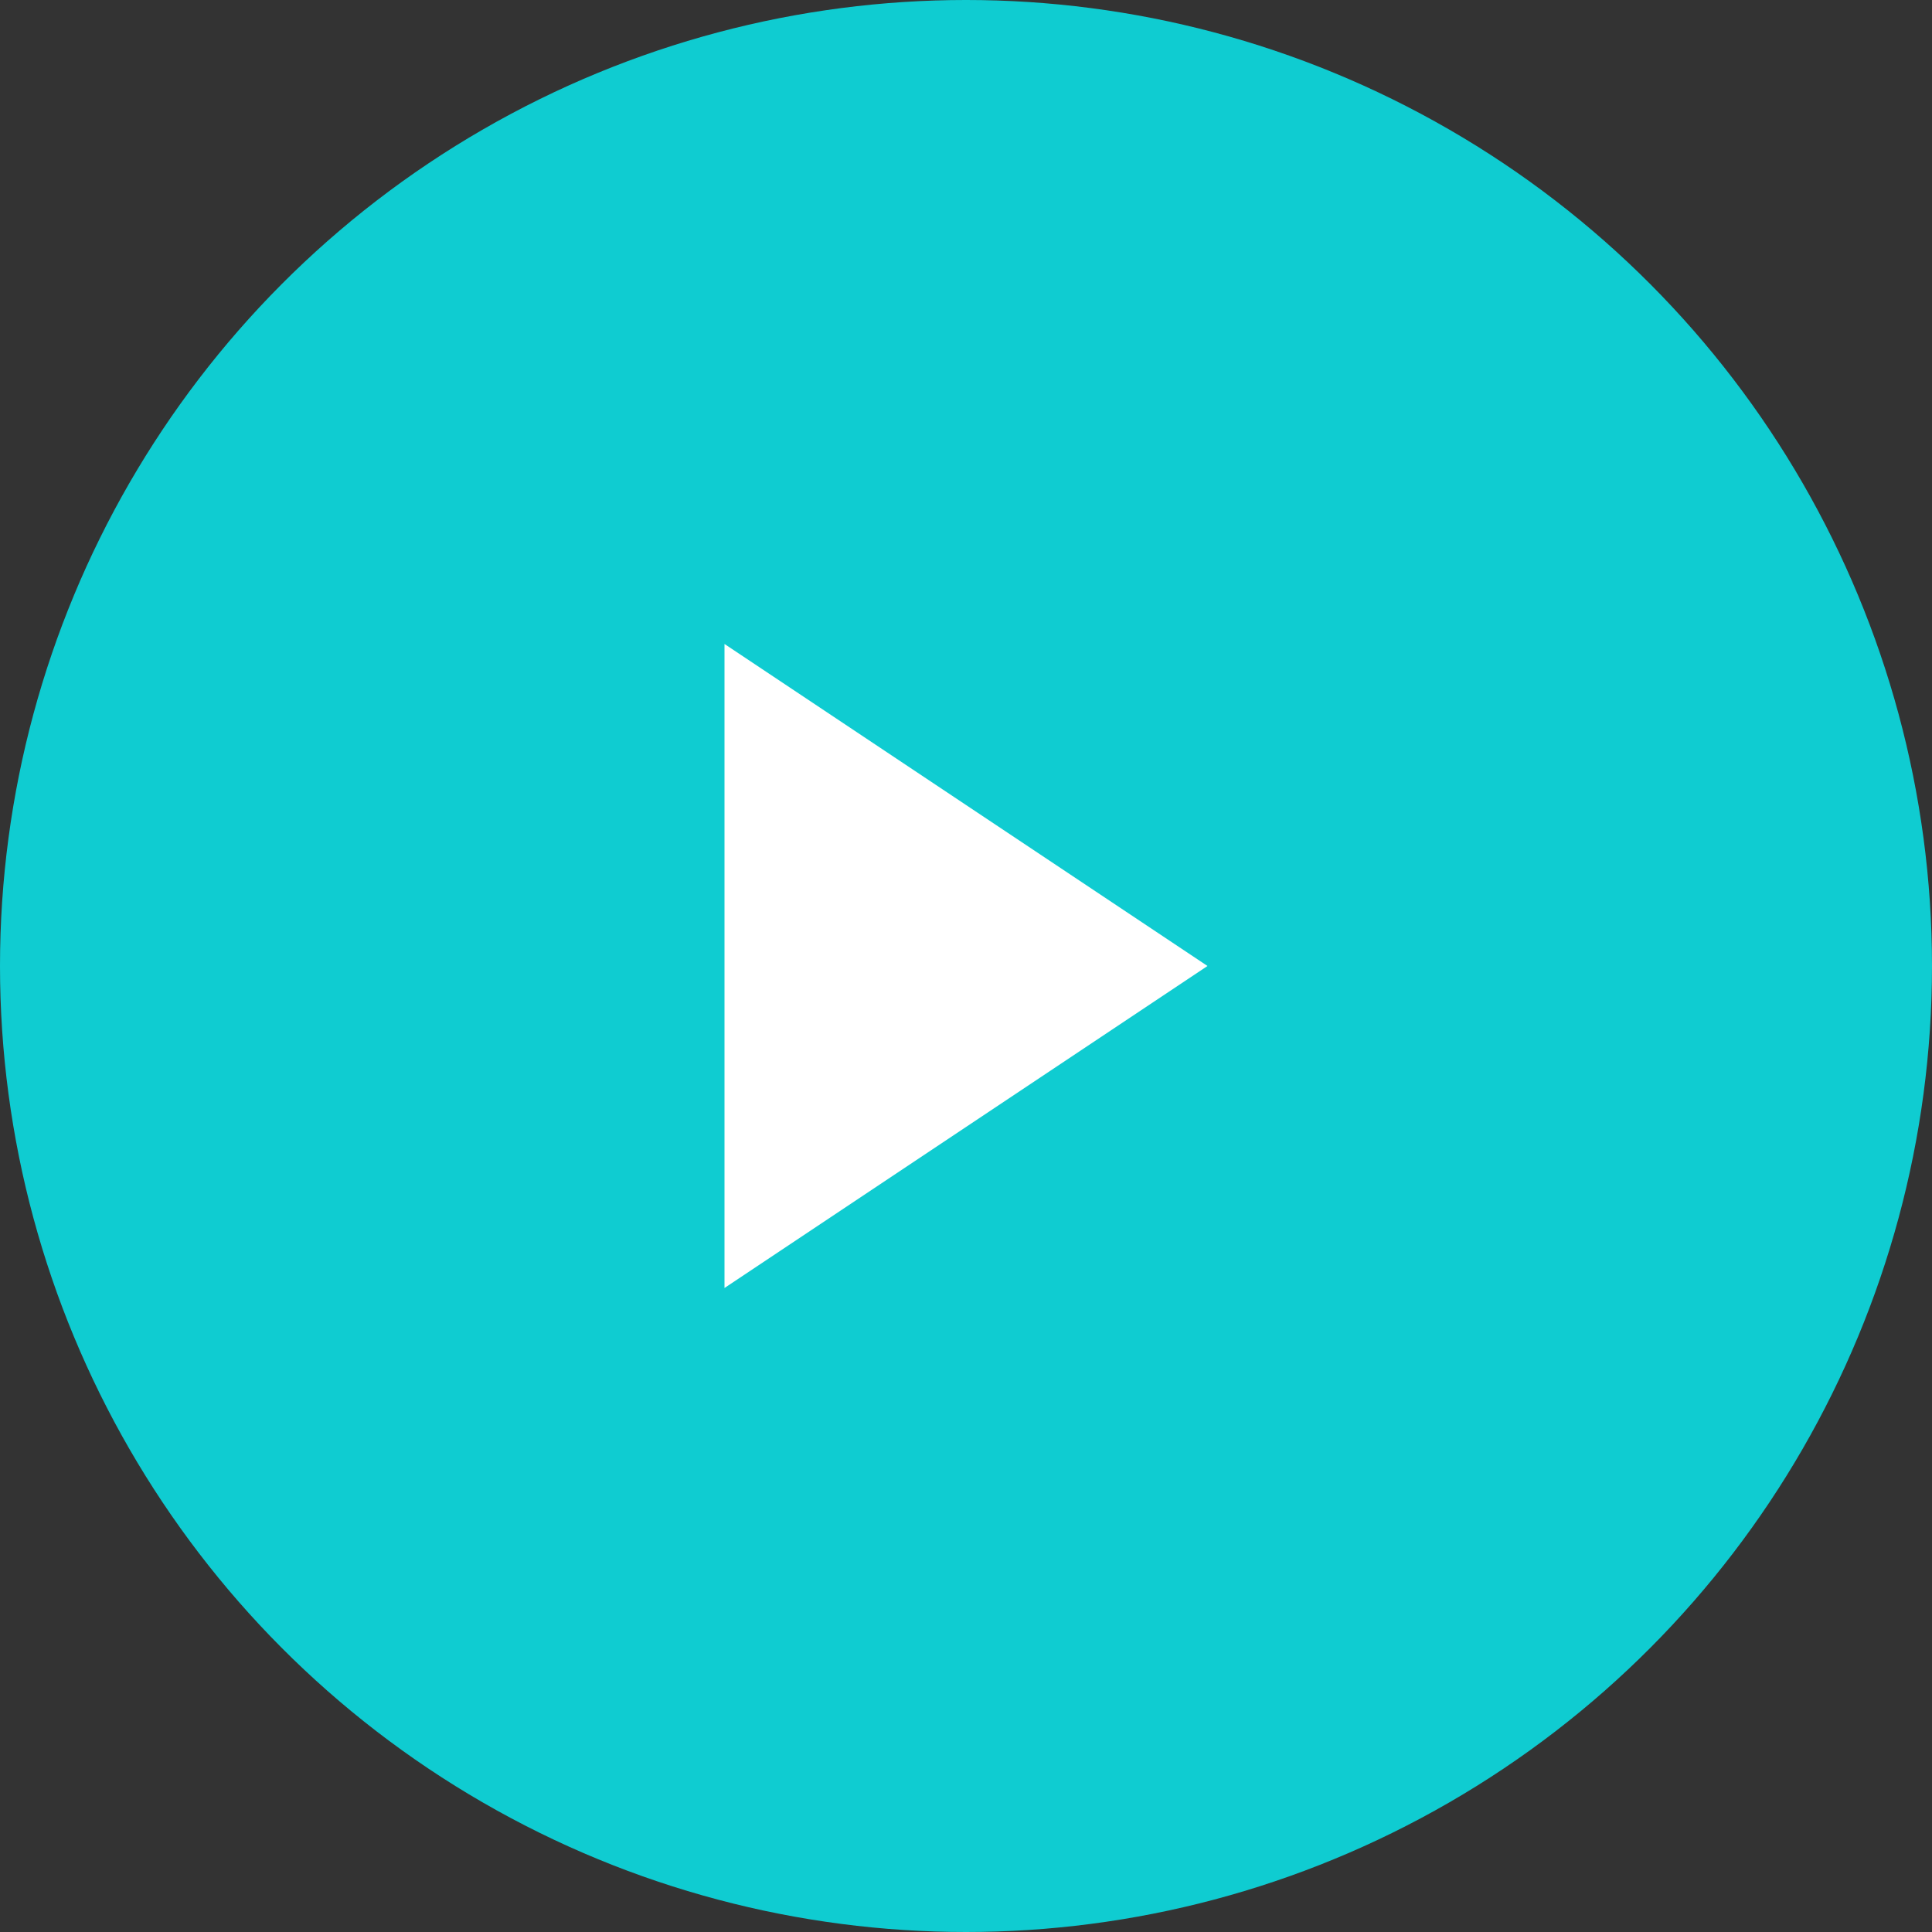
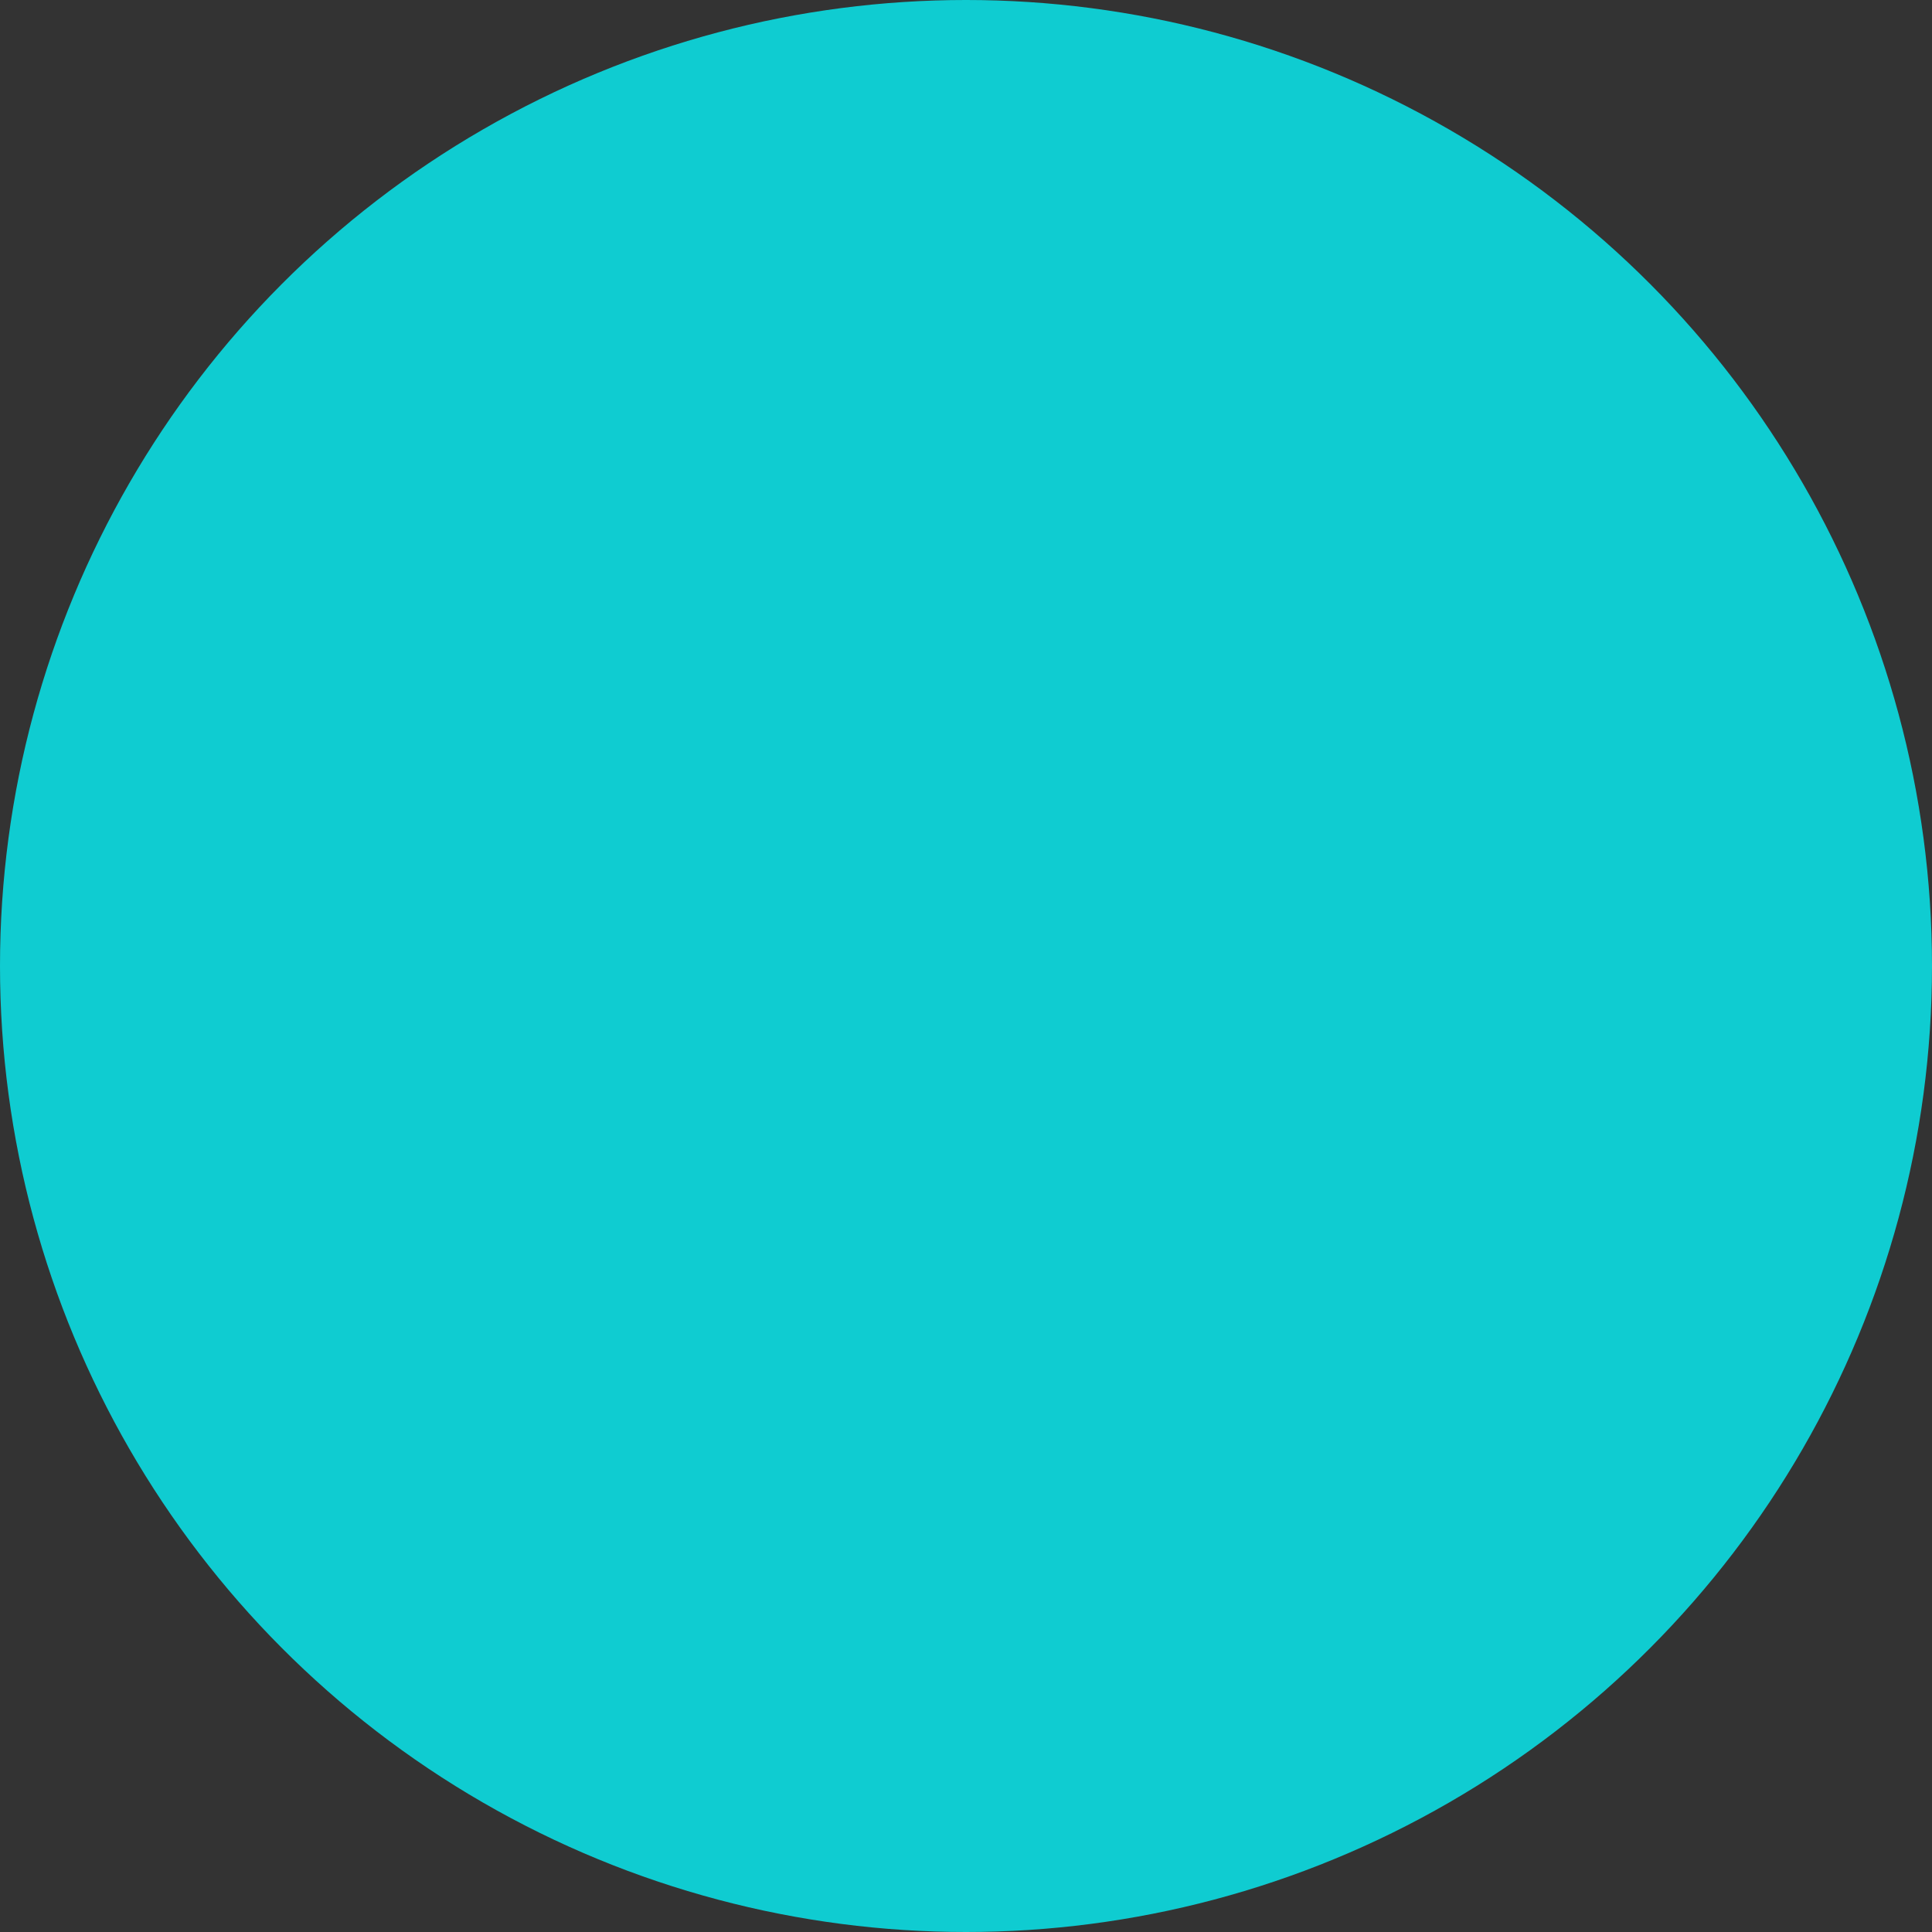
<svg xmlns="http://www.w3.org/2000/svg" id="icon_arrow" width="24" height="24" viewBox="0 0 24 24">
  <rect x="0" y="0" width="24" height="24" fill="#333333" stroke="none" />
  <circle id="楕円形_2" data-name="楕円形 2" cx="12" cy="12" r="12" fill="#0fccd1" />
-   <path id="多角形_2" data-name="多角形 2" d="M4,0,8,6H0Z" transform="translate(15 8) rotate(90)" fill="#fff" />
</svg>